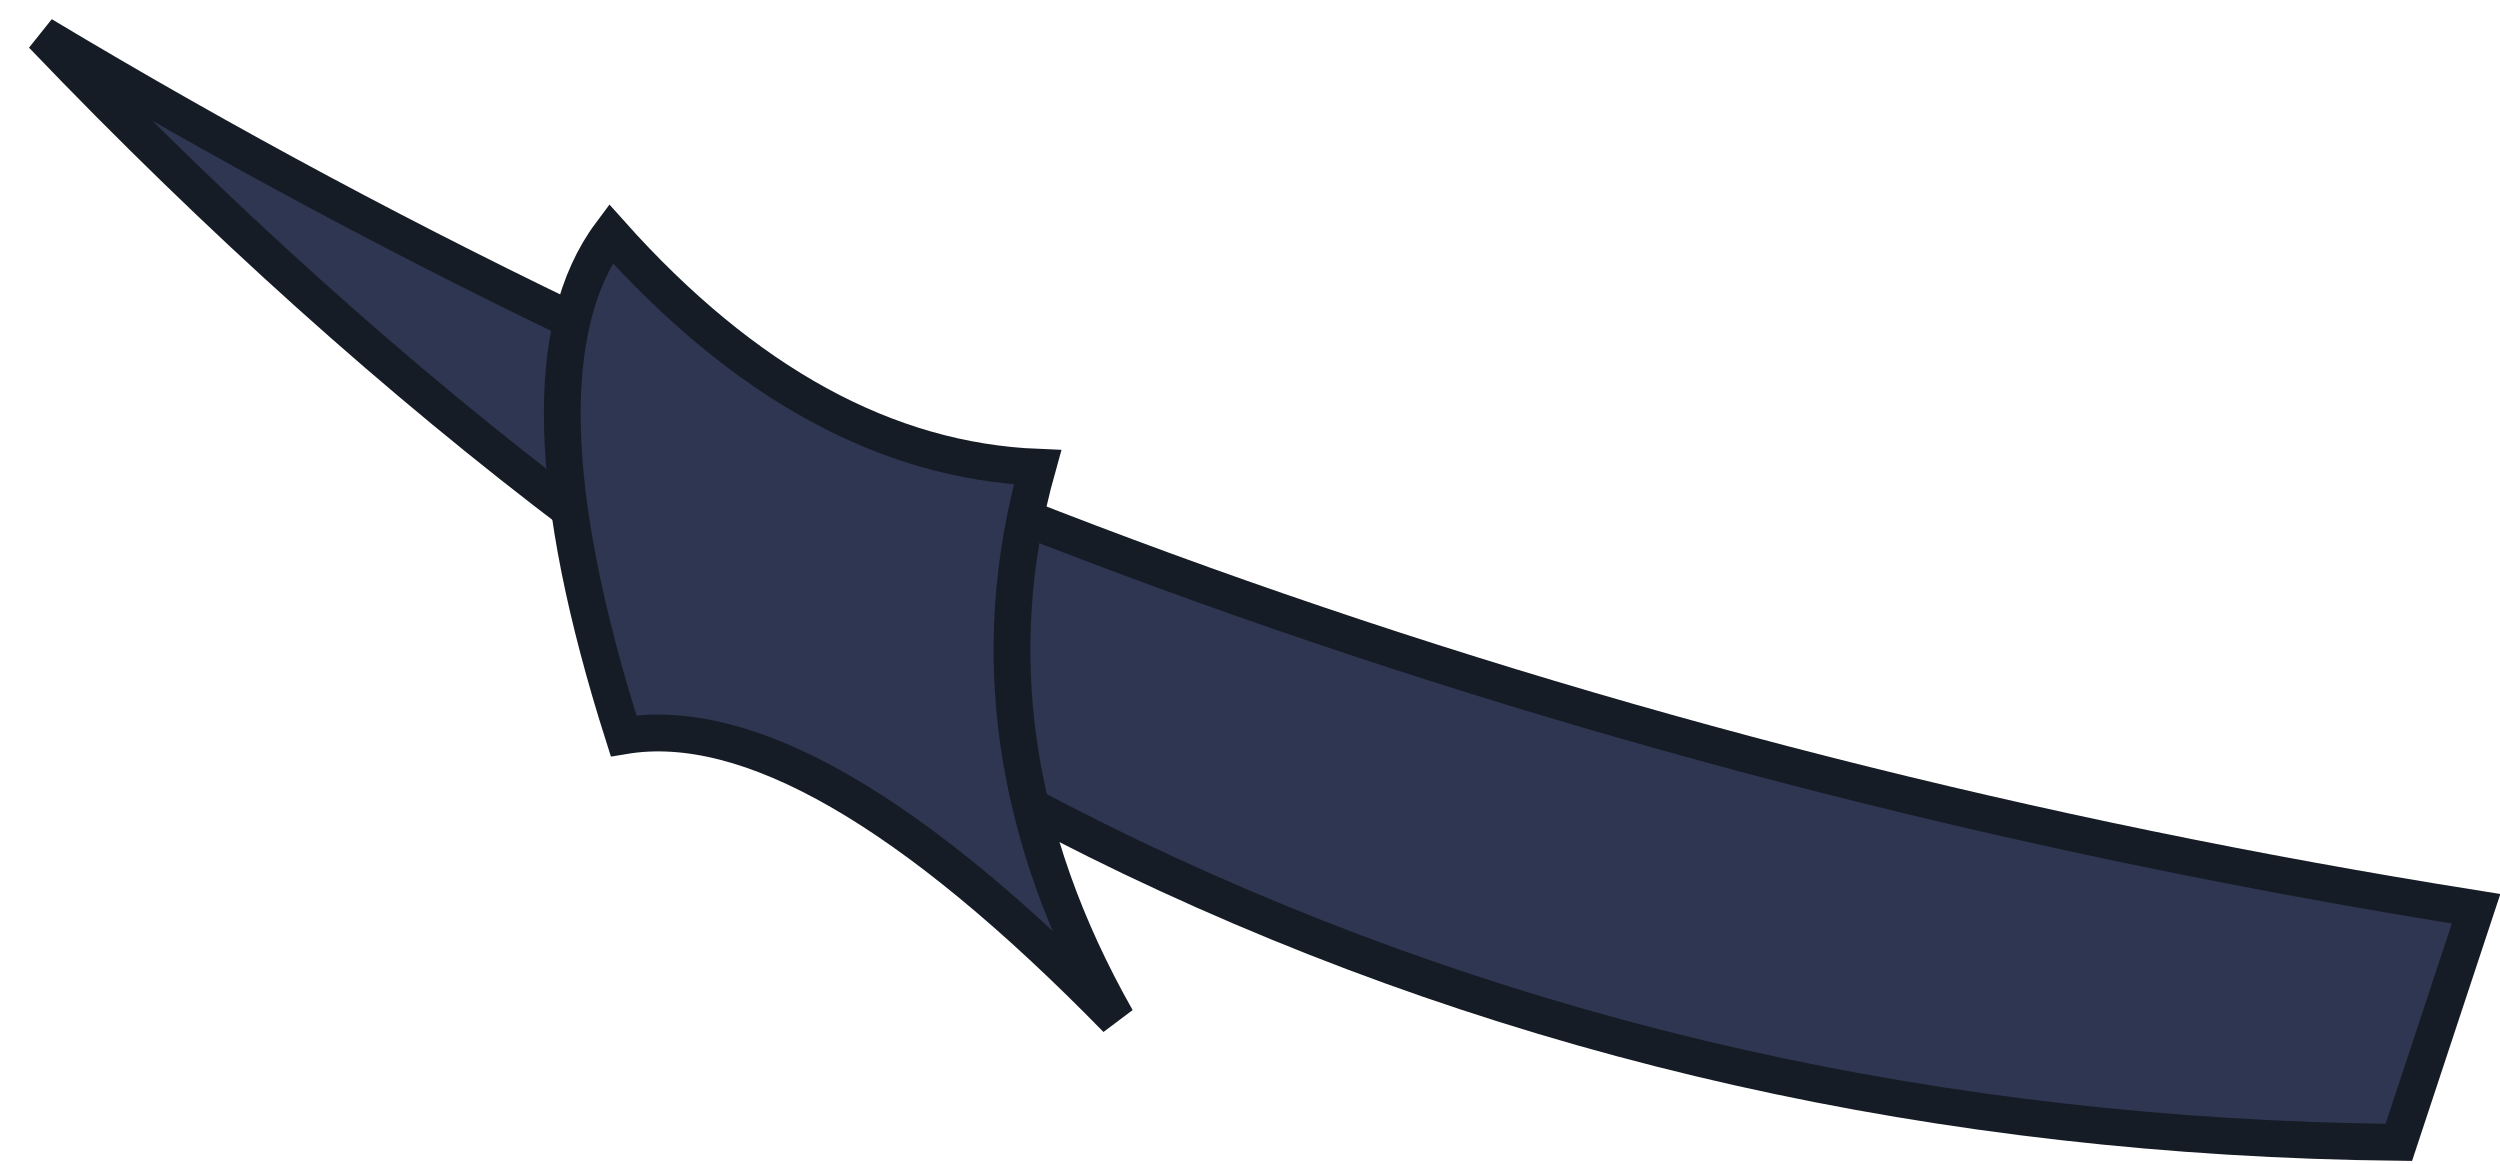
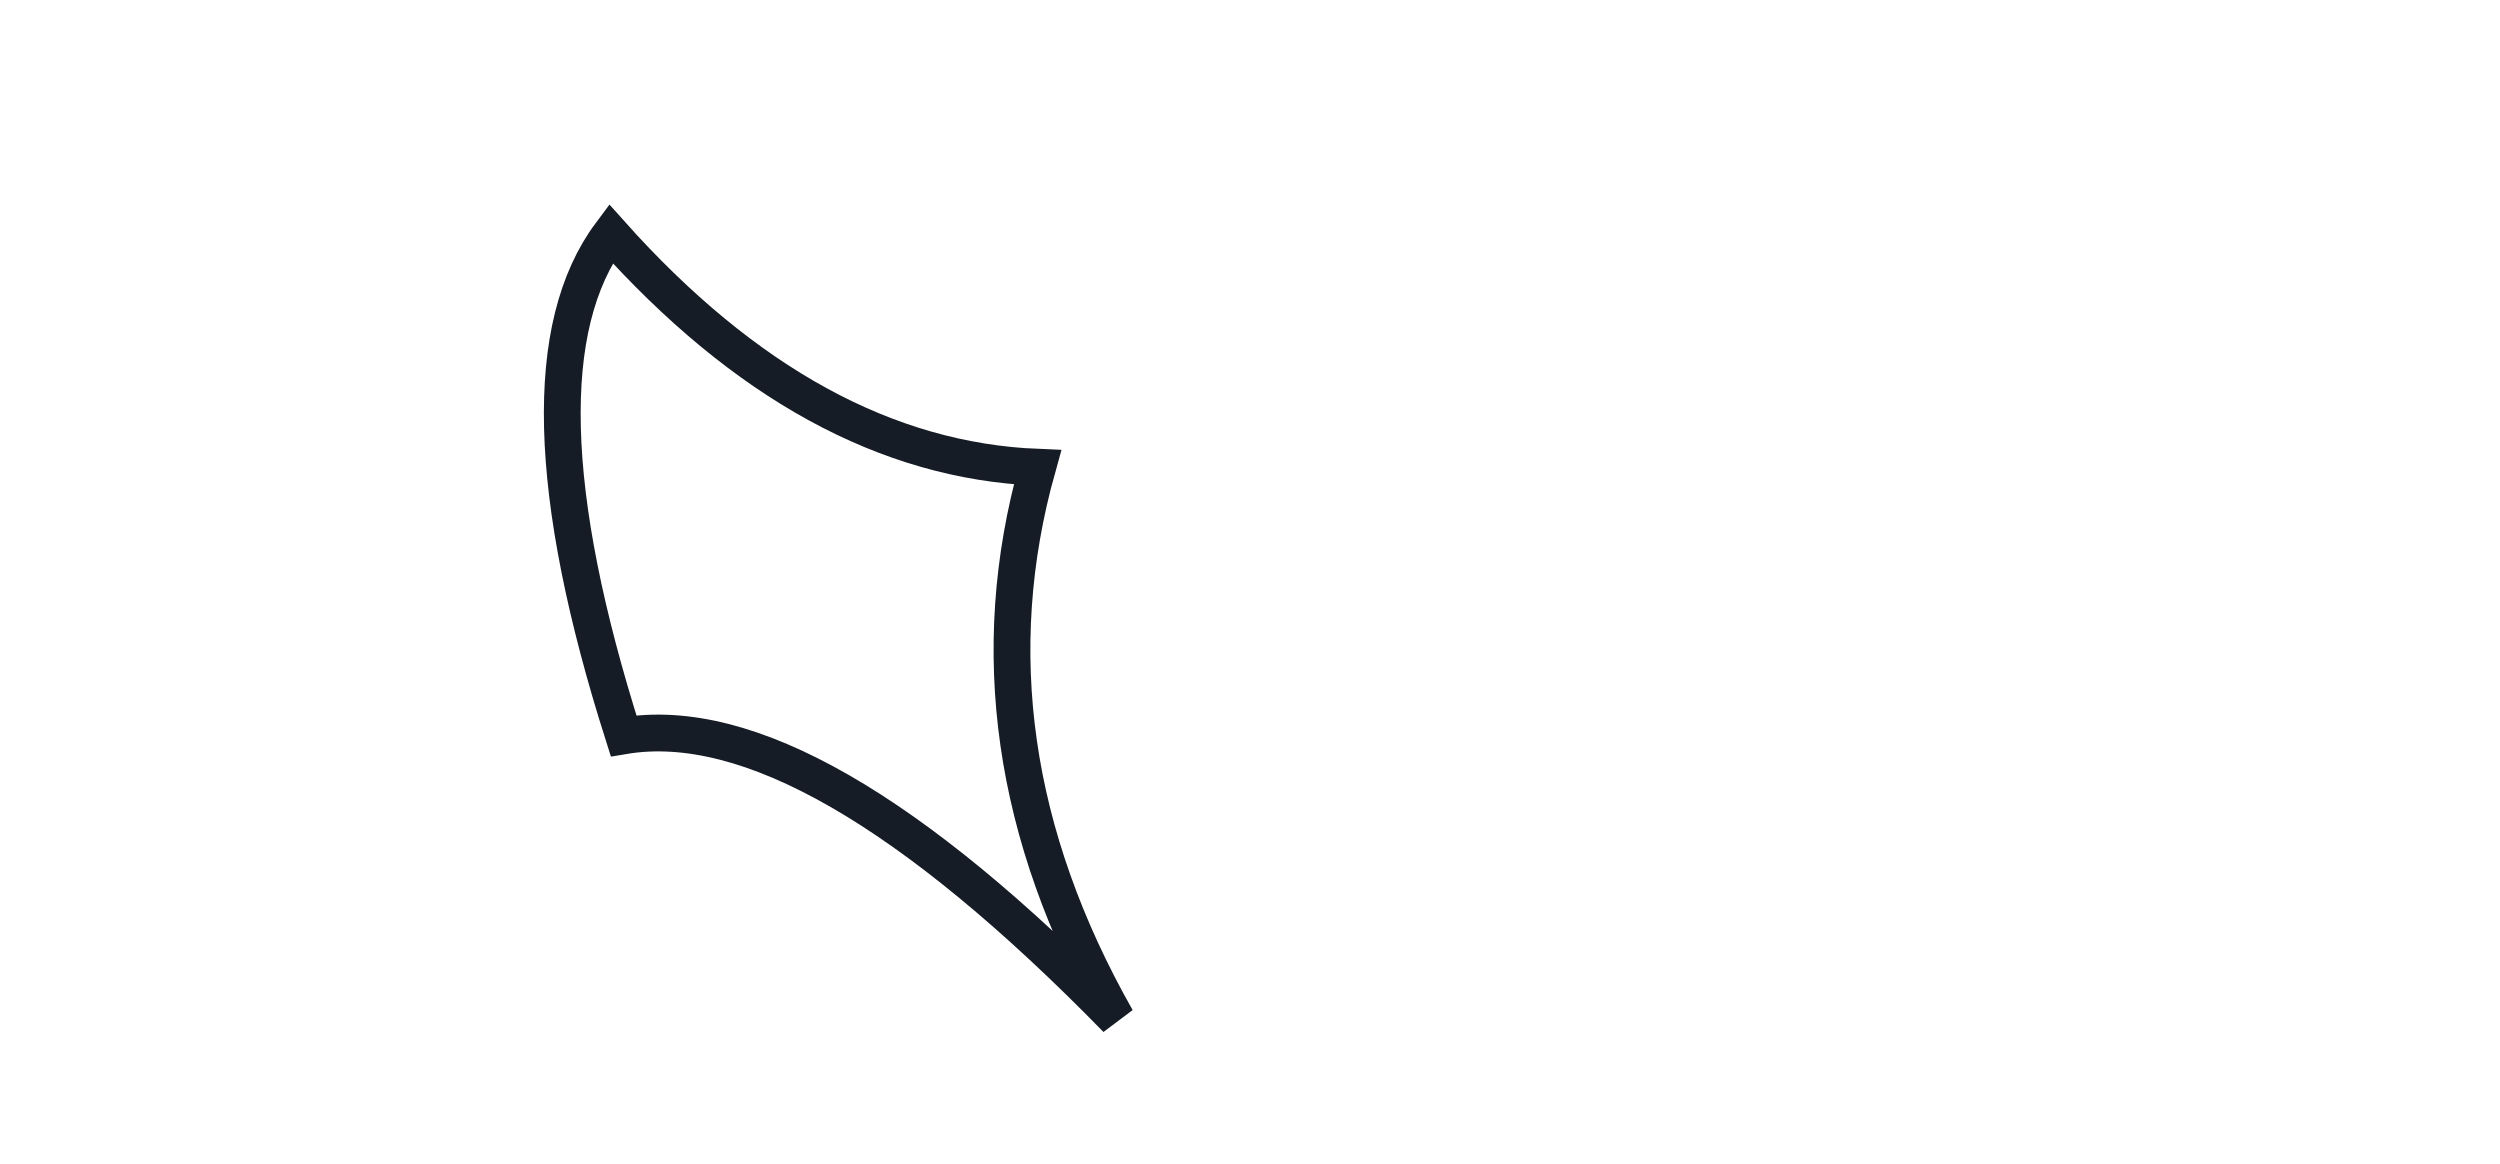
<svg xmlns="http://www.w3.org/2000/svg" height="31.65px" width="67.95px">
  <g transform="matrix(1.0, 0.0, 0.0, 1.0, 34.25, 17.75)">
-     <path d="M30.95 13.3 Q12.3 13.1 -3.5 5.55 -18.7 -1.75 -33.1 -16.8 -3.1 1.2 33.05 6.95 L30.95 13.3" fill="#2f3651" fill-rule="evenodd" stroke="none" />
-     <path d="M30.95 13.3 Q12.3 13.1 -3.5 5.55 -18.7 -1.75 -33.1 -16.8 -3.1 1.2 33.05 6.95 L30.95 13.3 Z" fill="none" stroke="#161c25" stroke-linecap="butt" stroke-linejoin="miter-clip" stroke-miterlimit="3.0" stroke-width="1.0" />
-     <path d="M-17.65 -11.4 Q-20.45 -7.65 -17.3 2.25 -12.25 1.4 -3.9 9.95 -8.15 2.45 -6.05 -5.05 -12.2 -5.3 -17.65 -11.4" fill="#2f3651" fill-rule="evenodd" stroke="none" />
    <path d="M-17.65 -11.4 Q-12.2 -5.3 -6.05 -5.05 -8.15 2.45 -3.9 9.95 -12.25 1.4 -17.3 2.25 -20.45 -7.65 -17.65 -11.4 Z" fill="none" stroke="#161c25" stroke-linecap="butt" stroke-linejoin="miter-clip" stroke-miterlimit="3.0" stroke-width="1.0" />
  </g>
</svg>